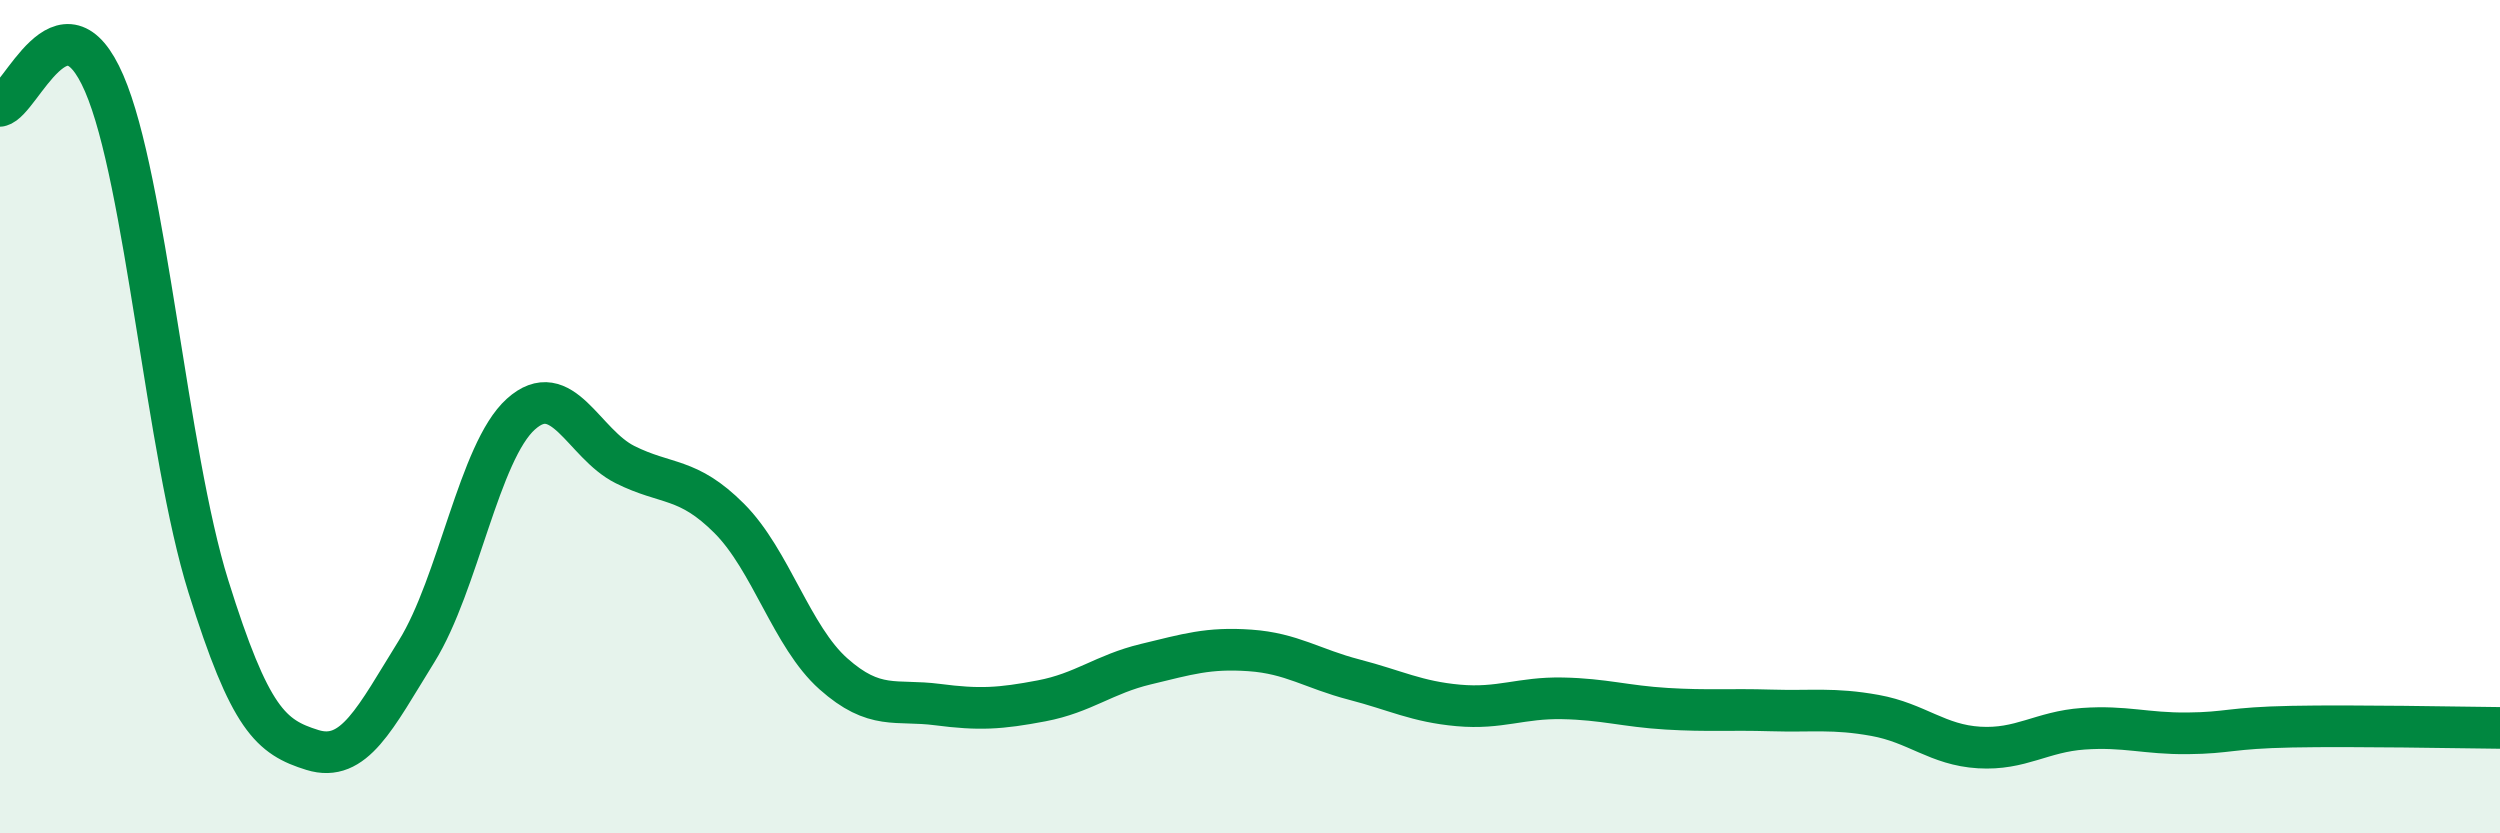
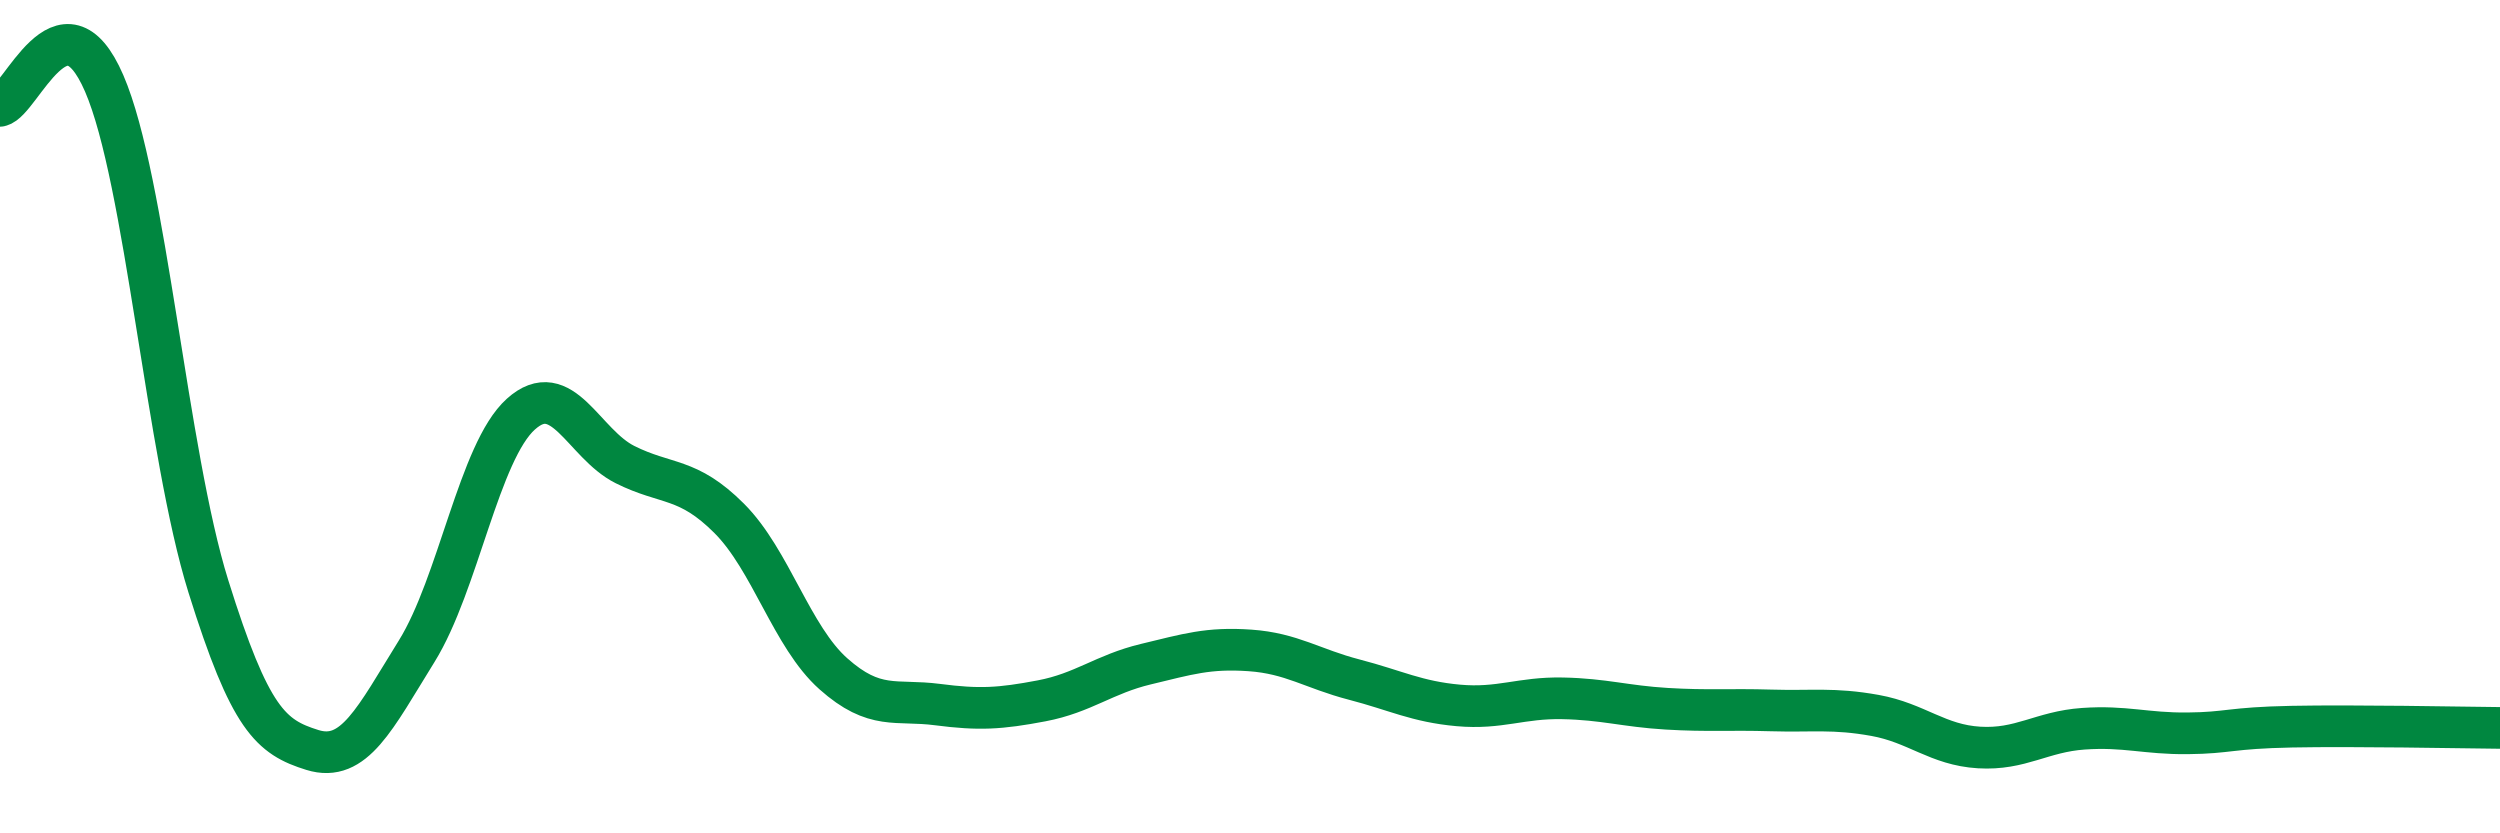
<svg xmlns="http://www.w3.org/2000/svg" width="60" height="20" viewBox="0 0 60 20">
-   <path d="M 0,2.54 C 0.5,2.43 1.5,-0.31 2.5,2 C 3.5,4.31 4,10.87 5,14.07 C 6,17.27 6.5,17.69 7.5,18 C 8.5,18.31 9,17.24 10,15.63 C 11,14.02 11.5,10.84 12.5,9.94 C 13.5,9.04 14,10.65 15,11.15 C 16,11.65 16.5,11.44 17.5,12.44 C 18.5,13.44 19,15.28 20,16.17 C 21,17.06 21.5,16.78 22.5,16.91 C 23.5,17.04 24,17.01 25,16.82 C 26,16.63 26.5,16.18 27.5,15.94 C 28.5,15.7 29,15.54 30,15.61 C 31,15.68 31.5,16.05 32.5,16.31 C 33.5,16.57 34,16.84 35,16.93 C 36,17.02 36.5,16.74 37.5,16.76 C 38.5,16.78 39,16.95 40,17.01 C 41,17.07 41.5,17.02 42.5,17.05 C 43.5,17.08 44,16.99 45,17.17 C 46,17.35 46.5,17.88 47.5,17.94 C 48.5,18 49,17.56 50,17.49 C 51,17.42 51.5,17.61 52.5,17.6 C 53.5,17.59 53.5,17.47 55,17.44 C 56.5,17.41 59,17.46 60,17.47L60 20L0 20Z" fill="#008740" opacity="0.1" stroke-linecap="round" stroke-linejoin="round" />
  <path d="M 0,2.54 C 0.5,2.43 1.5,-0.31 2.5,2 C 3.5,4.31 4,10.87 5,14.07 C 6,17.27 6.5,17.69 7.5,18 C 8.5,18.31 9,17.24 10,15.63 C 11,14.02 11.5,10.84 12.5,9.94 C 13.5,9.04 14,10.65 15,11.15 C 16,11.65 16.5,11.44 17.5,12.44 C 18.5,13.44 19,15.28 20,16.17 C 21,17.06 21.5,16.78 22.5,16.91 C 23.5,17.04 24,17.01 25,16.82 C 26,16.63 26.5,16.18 27.5,15.94 C 28.5,15.7 29,15.54 30,15.61 C 31,15.68 31.5,16.05 32.5,16.31 C 33.5,16.57 34,16.84 35,16.93 C 36,17.02 36.5,16.74 37.5,16.76 C 38.5,16.78 39,16.95 40,17.01 C 41,17.07 41.5,17.02 42.5,17.05 C 43.5,17.08 44,16.99 45,17.17 C 46,17.35 46.5,17.88 47.5,17.94 C 48.5,18 49,17.56 50,17.49 C 51,17.42 51.5,17.61 52.5,17.6 C 53.5,17.59 53.5,17.47 55,17.44 C 56.5,17.41 59,17.46 60,17.47" stroke="#008740" stroke-width="1" fill="none" stroke-linecap="round" stroke-linejoin="round" />
</svg>